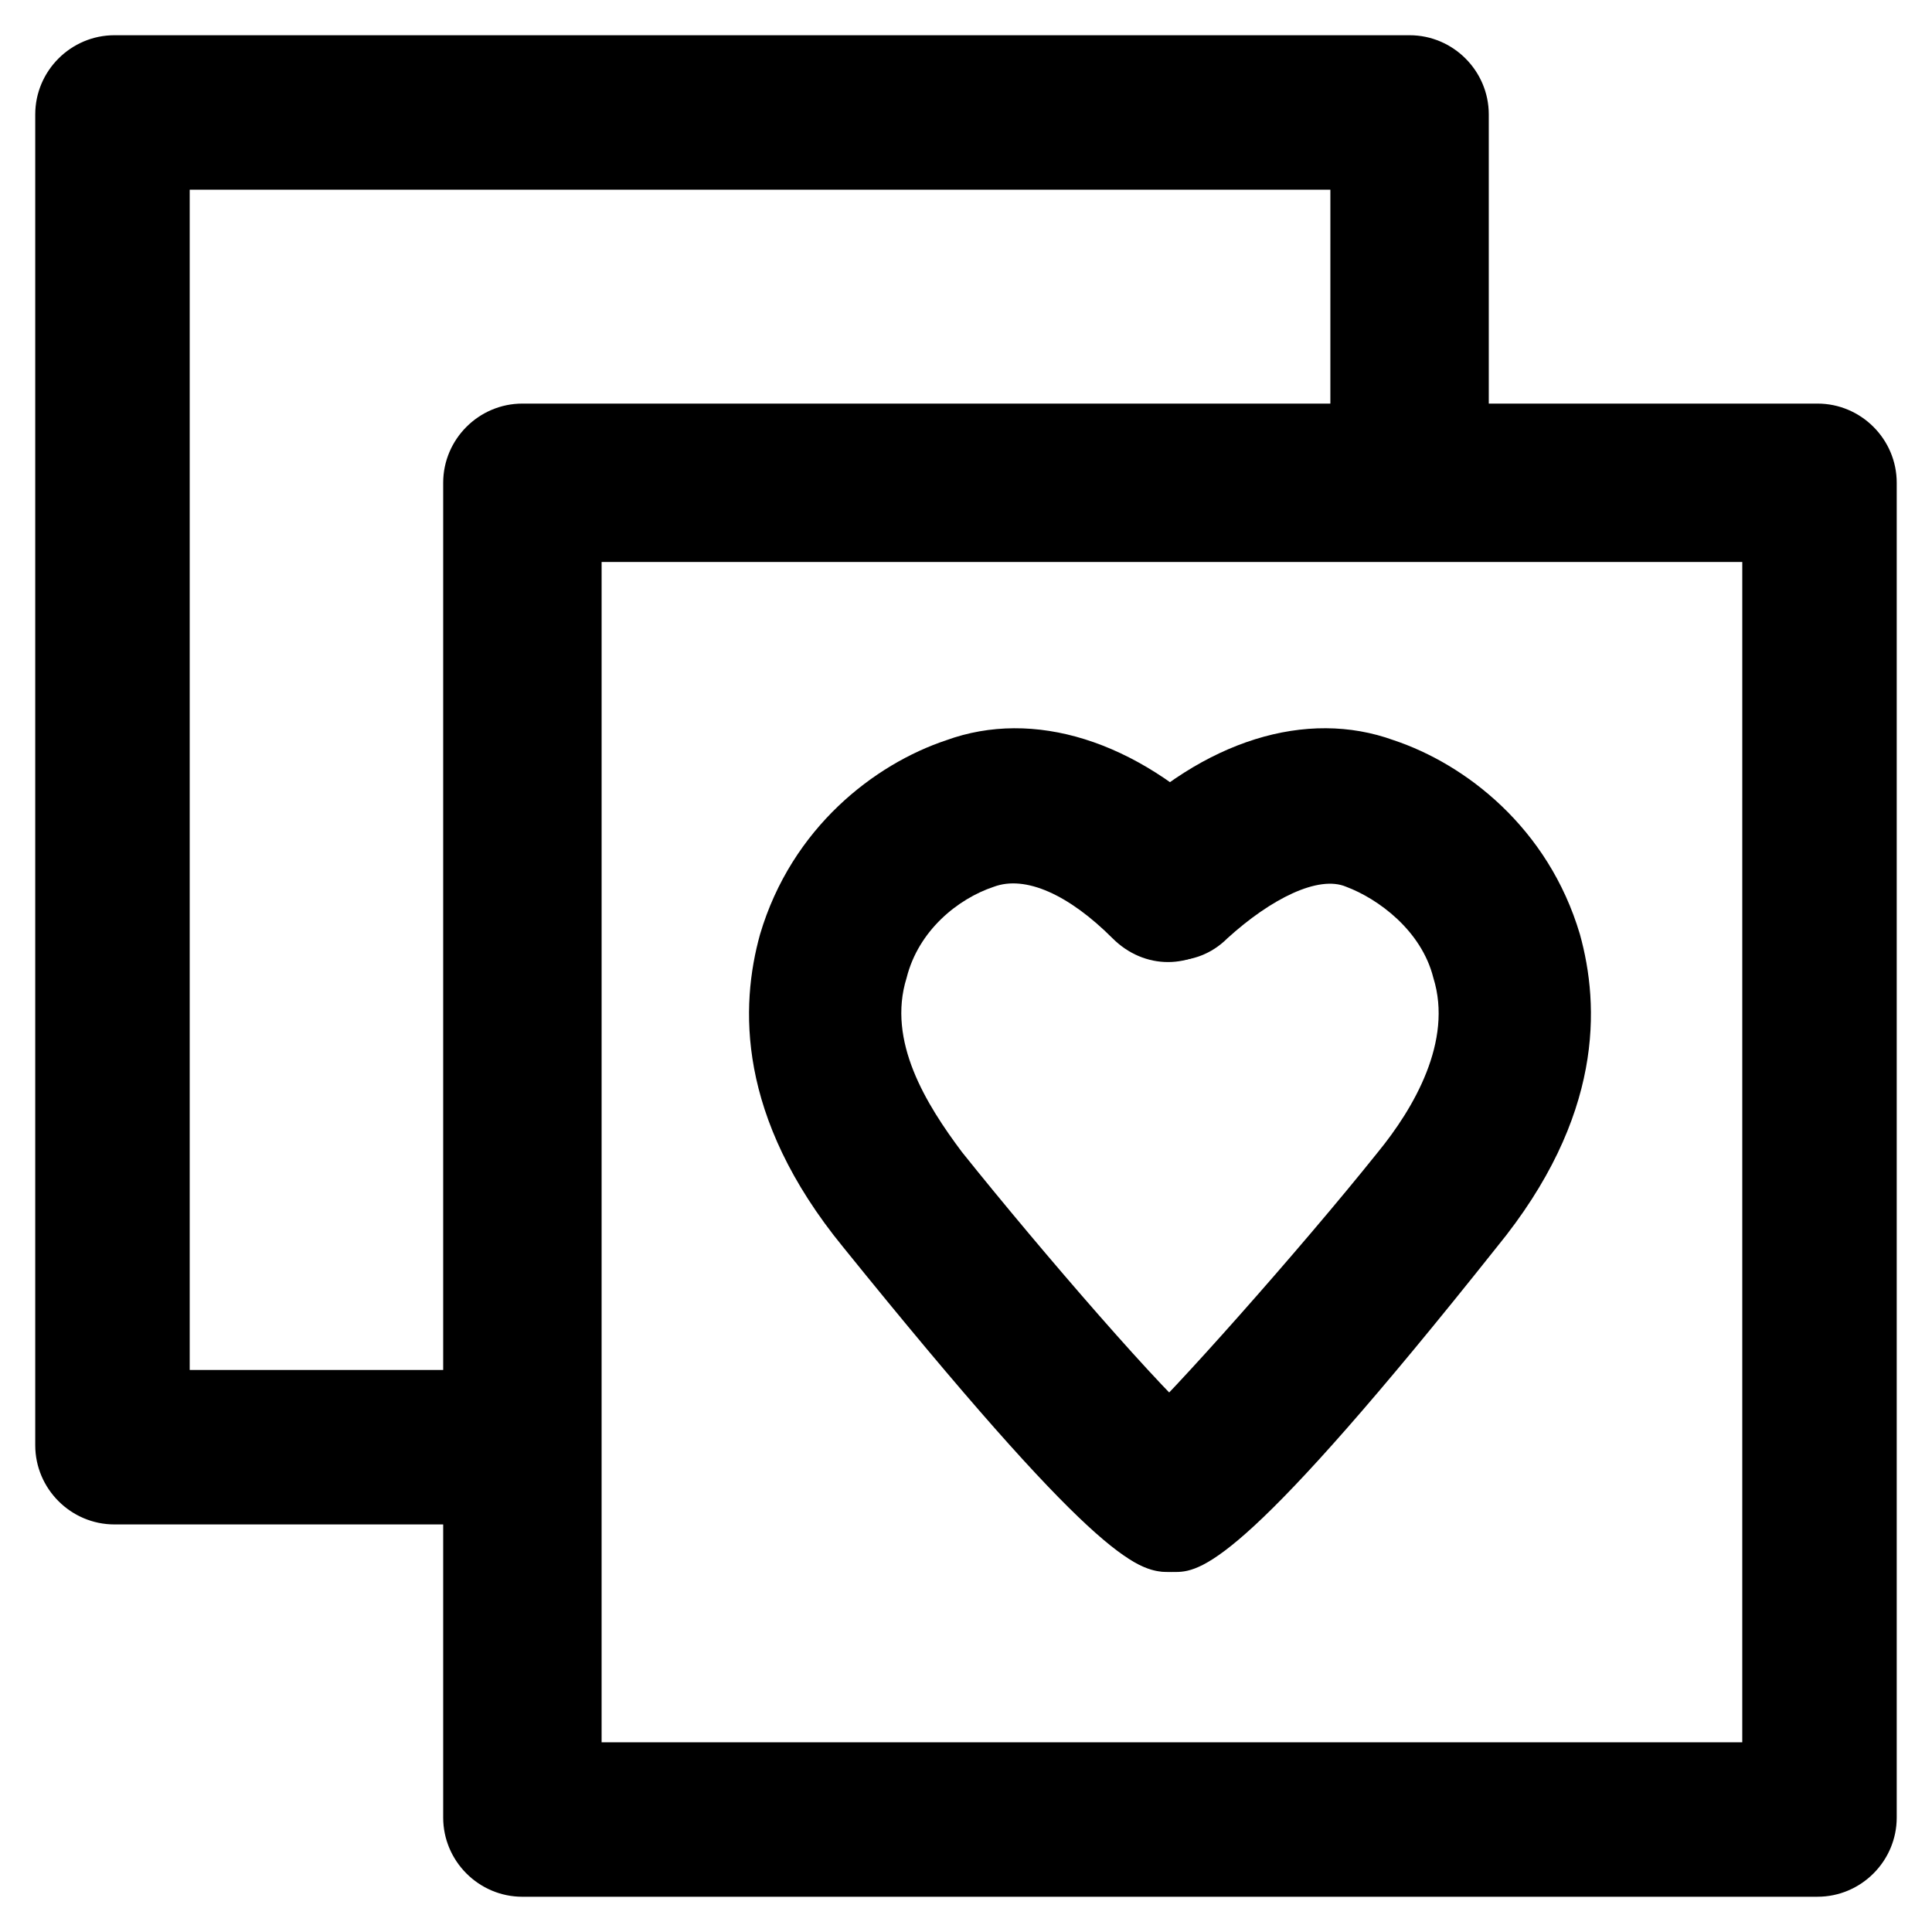
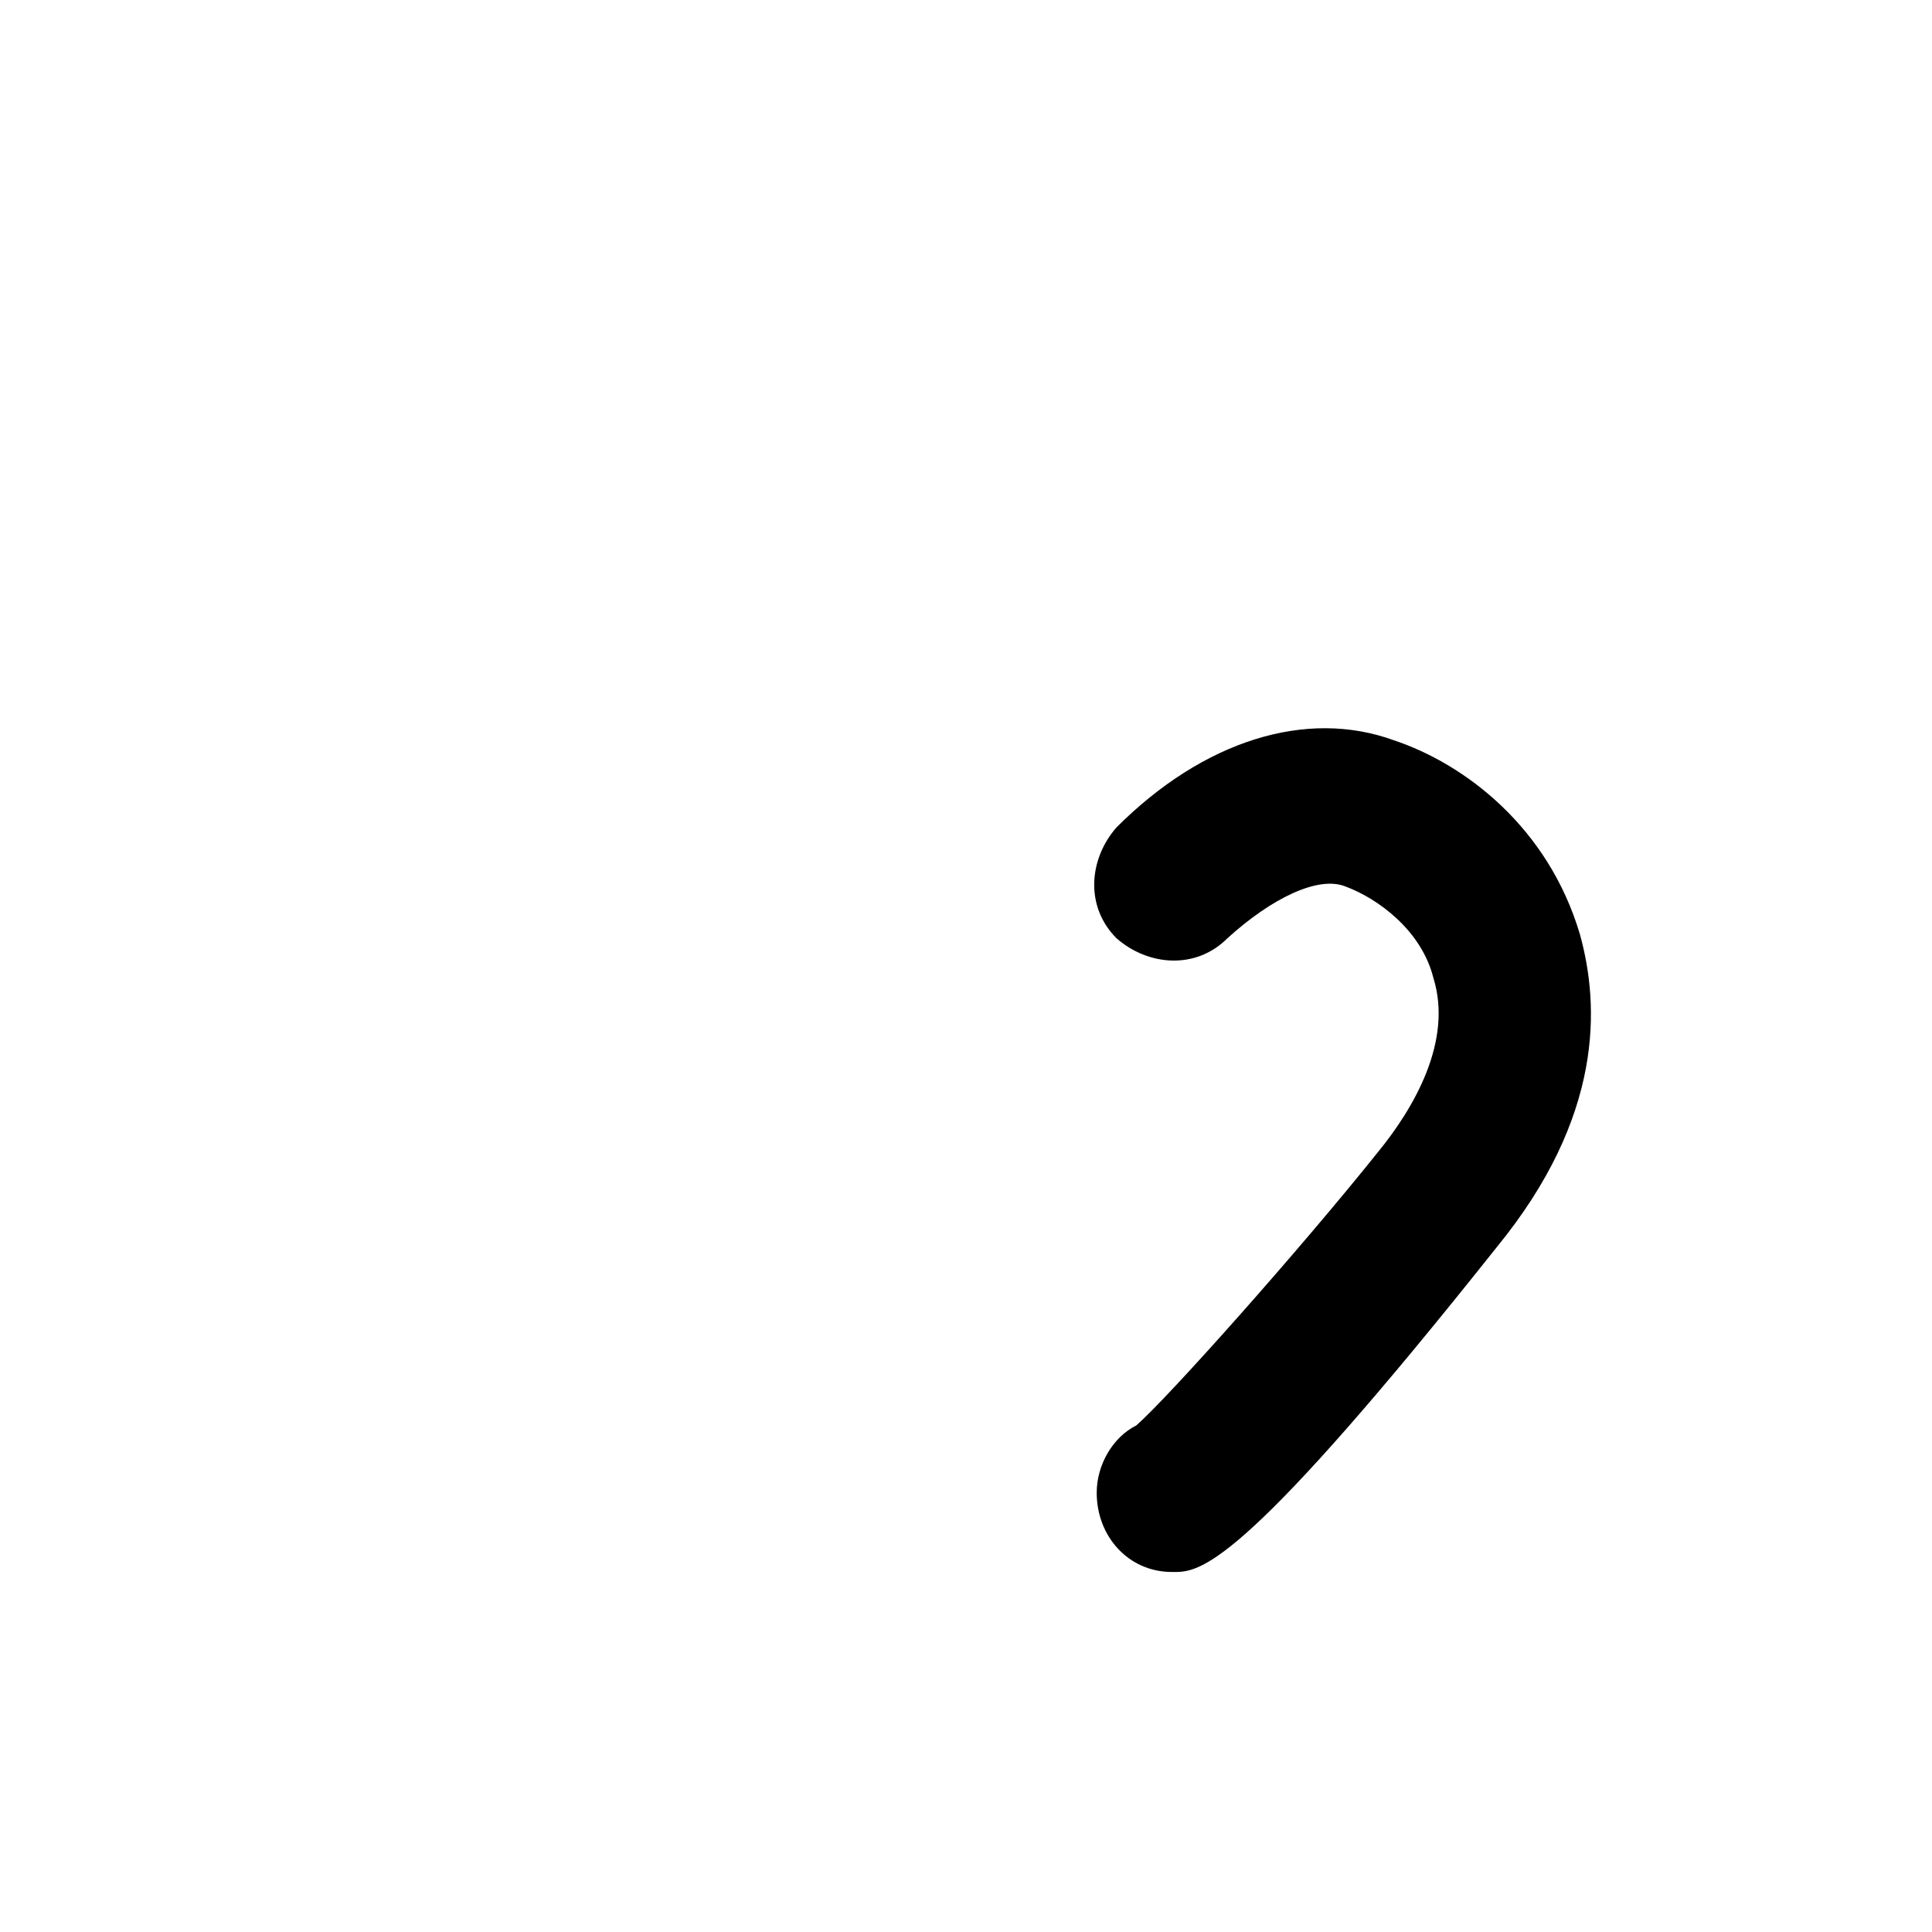
<svg xmlns="http://www.w3.org/2000/svg" fill="#000000" width="800px" height="800px" version="1.1" viewBox="144 144 512 512">
  <g>
    <path d="m455.63 560.59h-1.051c-11.547 0-19.941-9.445-19.941-20.992 0-7.348 4.199-14.695 10.496-17.844 8.398-7.348 43.035-46.184 64.027-72.422 9.445-11.547 19.941-29.391 14.695-46.184-3.148-12.594-14.695-20.992-23.09-24.141-7.348-3.148-19.941 3.148-31.488 13.645-8.398 8.398-20.992 7.348-29.391 0-8.398-8.398-7.348-20.992 0-29.391 23.09-23.09 50.383-31.488 73.473-23.09 18.895 6.297 40.934 23.09 49.332 51.43 5.246 18.895 6.297 48.281-22.043 82.918-65.078 81.875-77.672 86.07-85.02 86.07z" />
-     <path d="m453.53 560.59c-8.398 0-19.941-4.199-86.066-86.066-28.34-34.637-27.289-64.027-22.043-82.918 8.398-28.34 30.438-45.133 49.332-51.43 23.09-8.398 50.383 0 73.473 23.09 8.398 8.398 8.398 20.992 0 29.391-8.398 8.398-20.992 8.398-29.391 0-11.547-11.547-23.09-16.793-31.488-13.645-9.445 3.148-19.941 11.547-23.09 24.141-5.246 16.793 5.246 33.586 14.695 46.184 20.992 26.238 54.578 65.074 64.027 72.422 6.297 3.148 10.496 9.445 10.496 17.844 0 11.547-8.398 20.992-19.941 20.992 1.047-0.004-0.004-0.004-0.004-0.004z" />
-     <path d="m276.14 547.99h-101.81c-11.547 0-20.992-9.445-20.992-20.992v-352.67c0-11.547 9.445-20.992 20.992-20.992h343.22c11.547 0 20.992 9.445 20.992 20.992v92.363c0 11.547-9.445 20.992-20.992 20.992s-20.992-9.445-20.992-20.992l0.004-72.418h-302.29v312.78h80.82c11.547 0 20.992 9.445 20.992 20.992-0.004 11.547-9.449 19.941-19.945 19.941z" />
-     <path d="m625.66 646.66h-343.22c-11.547 0-20.992-9.445-20.992-20.992v-353.72c0-11.547 9.445-20.992 20.992-20.992h343.22c11.547 0 20.992 9.445 20.992 20.992v353.71c0.004 11.547-9.445 20.996-20.988 20.996zm-322.23-40.934h302.29l0.004-312.79h-302.29z" />
  </g>
</svg>